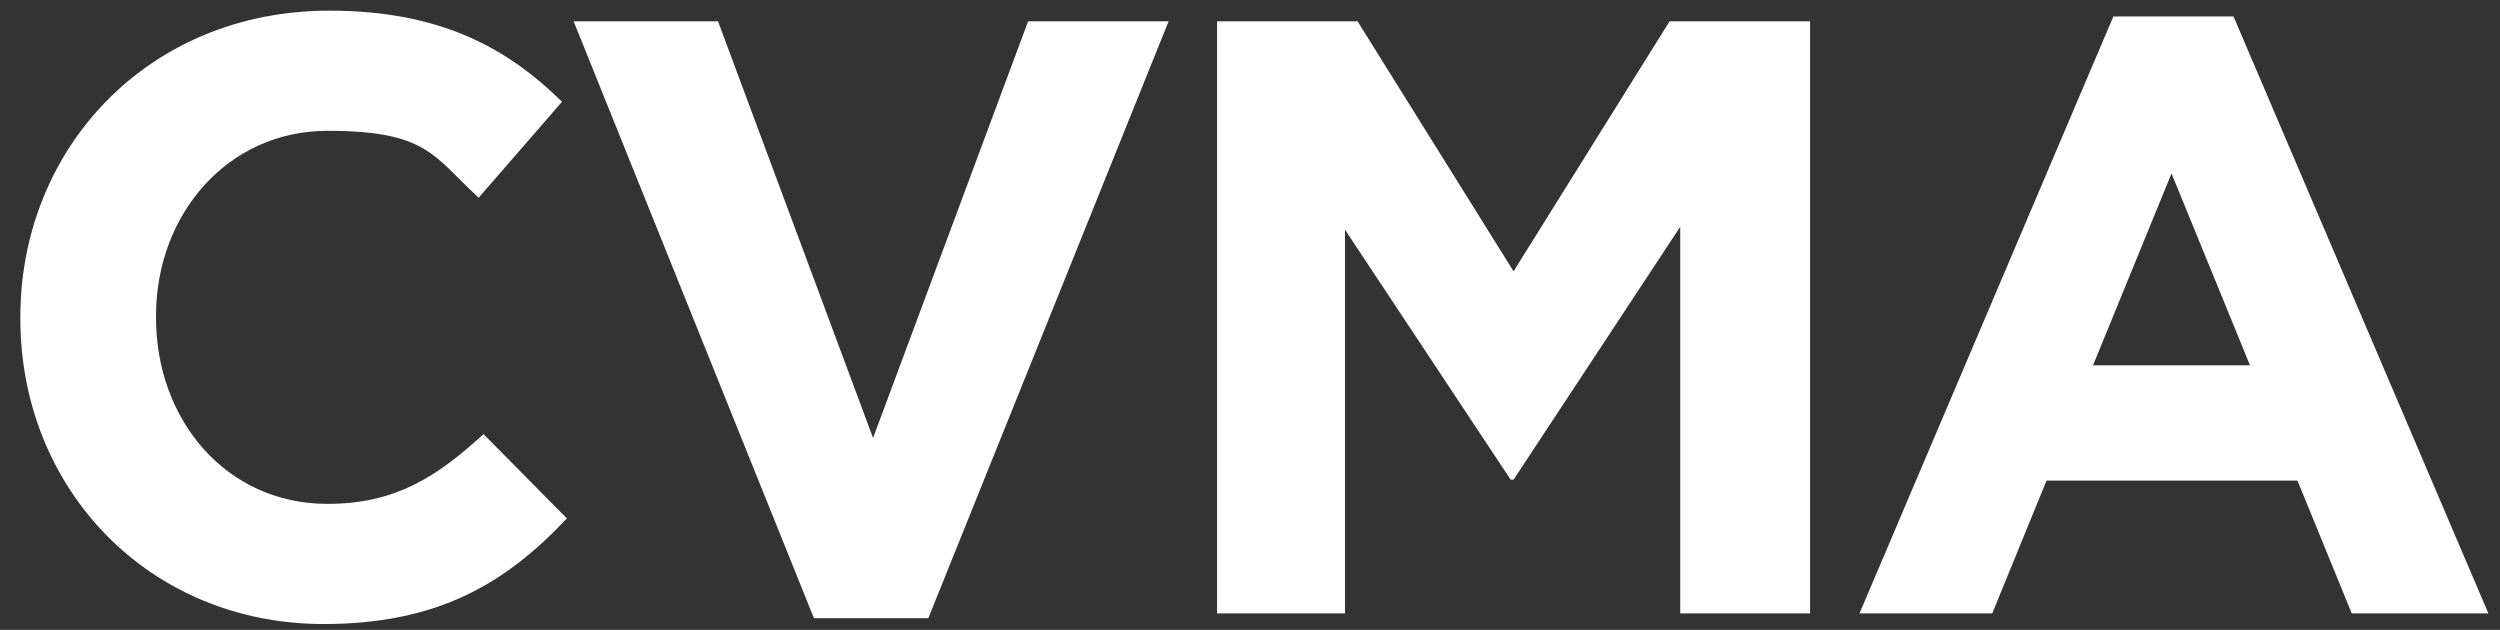
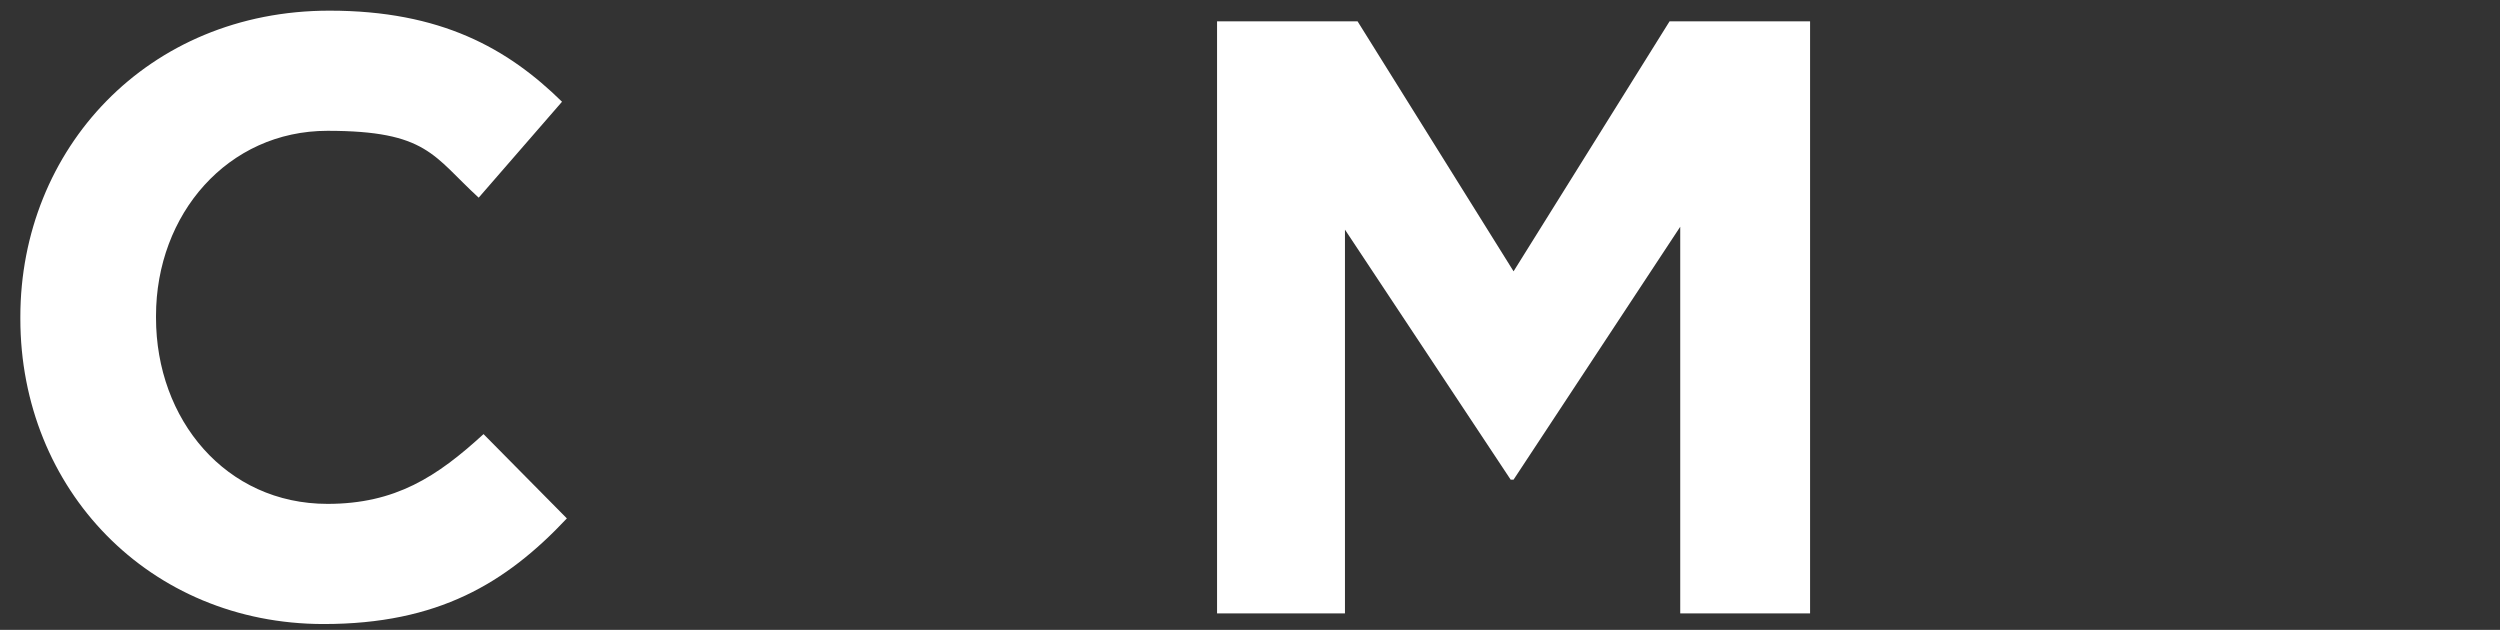
<svg xmlns="http://www.w3.org/2000/svg" viewBox="0 0 258 65">
  <rect x="0" y="0" width="258" height="65" fill="#333333" stroke="none" />
  <defs>
    <style>      .cls-1 {        fill: #fff;      }    </style>
  </defs>
  <g>
    <g id="Layer_1">
      <g id="Layer_1-2" data-name="Layer_1">
        <g>
          <path class="cls-1" d="M33.4,64.4c11.8,0,18.8-4.2,25.1-10.9l-8.6-8.7c-4.8,4.4-9.1,7.2-16.1,7.2-10.5,0-17.7-8.7-17.7-19.2v-.2c0-10.5,7.4-19.1,17.7-19.1s10.9,2.6,15.6,6.9l8.6-9.9c-5.6-5.5-12.5-9.4-24-9.4-18.8,0-31.9,14.3-31.9,31.6v.2c0,17.6,13.3,31.5,31.3,31.5Z" />
-           <polygon class="cls-1" points="95.8 63.8 120.6 2.2 106.1 2.2 90.1 45.2 74.1 2.2 59.2 2.2 84 63.8 95.8 63.8" />
          <polygon class="cls-1" points="138.8 23.7 155.9 49.5 156.2 49.5 173.4 23.4 173.4 63.3 186.8 63.3 186.8 2.2 172.3 2.2 156.2 28 140.1 2.2 125.6 2.2 125.6 63.3 138.8 63.3 138.8 23.7" />
-           <path class="cls-1" d="M230.5,1.7h-12.4l-26.2,61.6h13.7l5.6-13.7h25.9l5.6,13.7h14.1L230.5,1.7ZM216,37.7l8.1-19.8,8.1,19.8h-16.2Z" />
        </g>
      </g>
    </g>
  </g>
</svg>